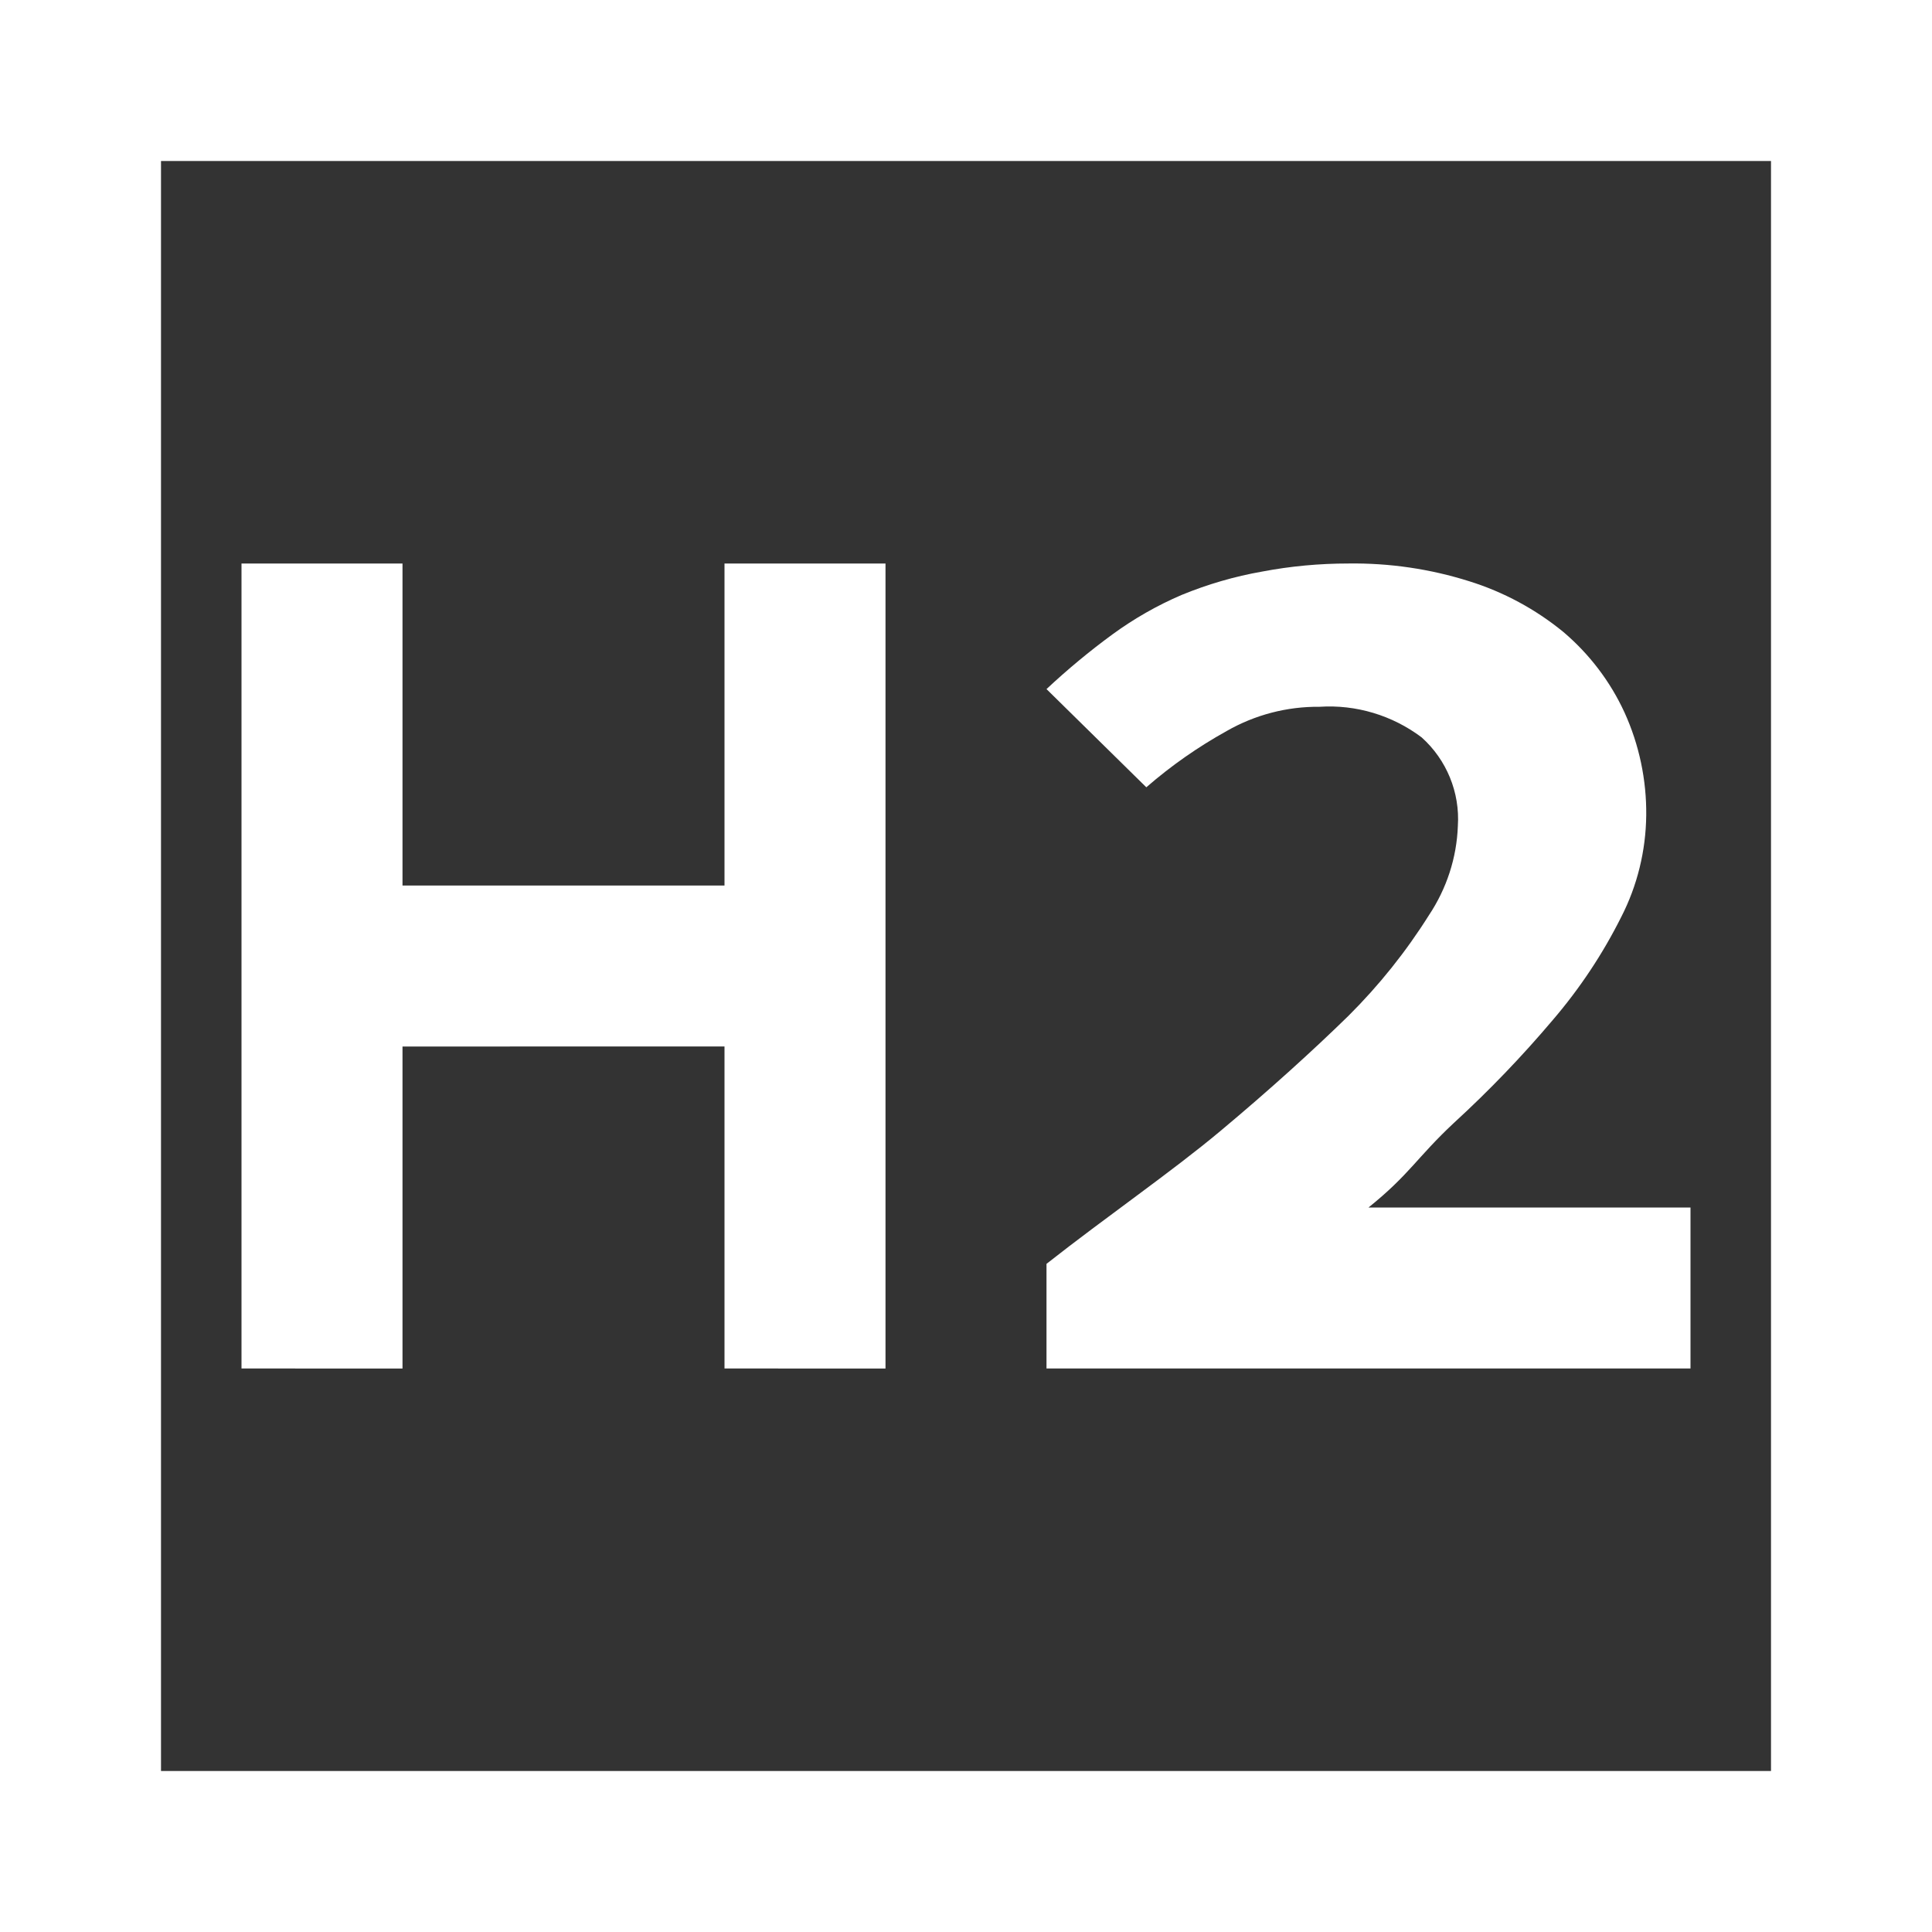
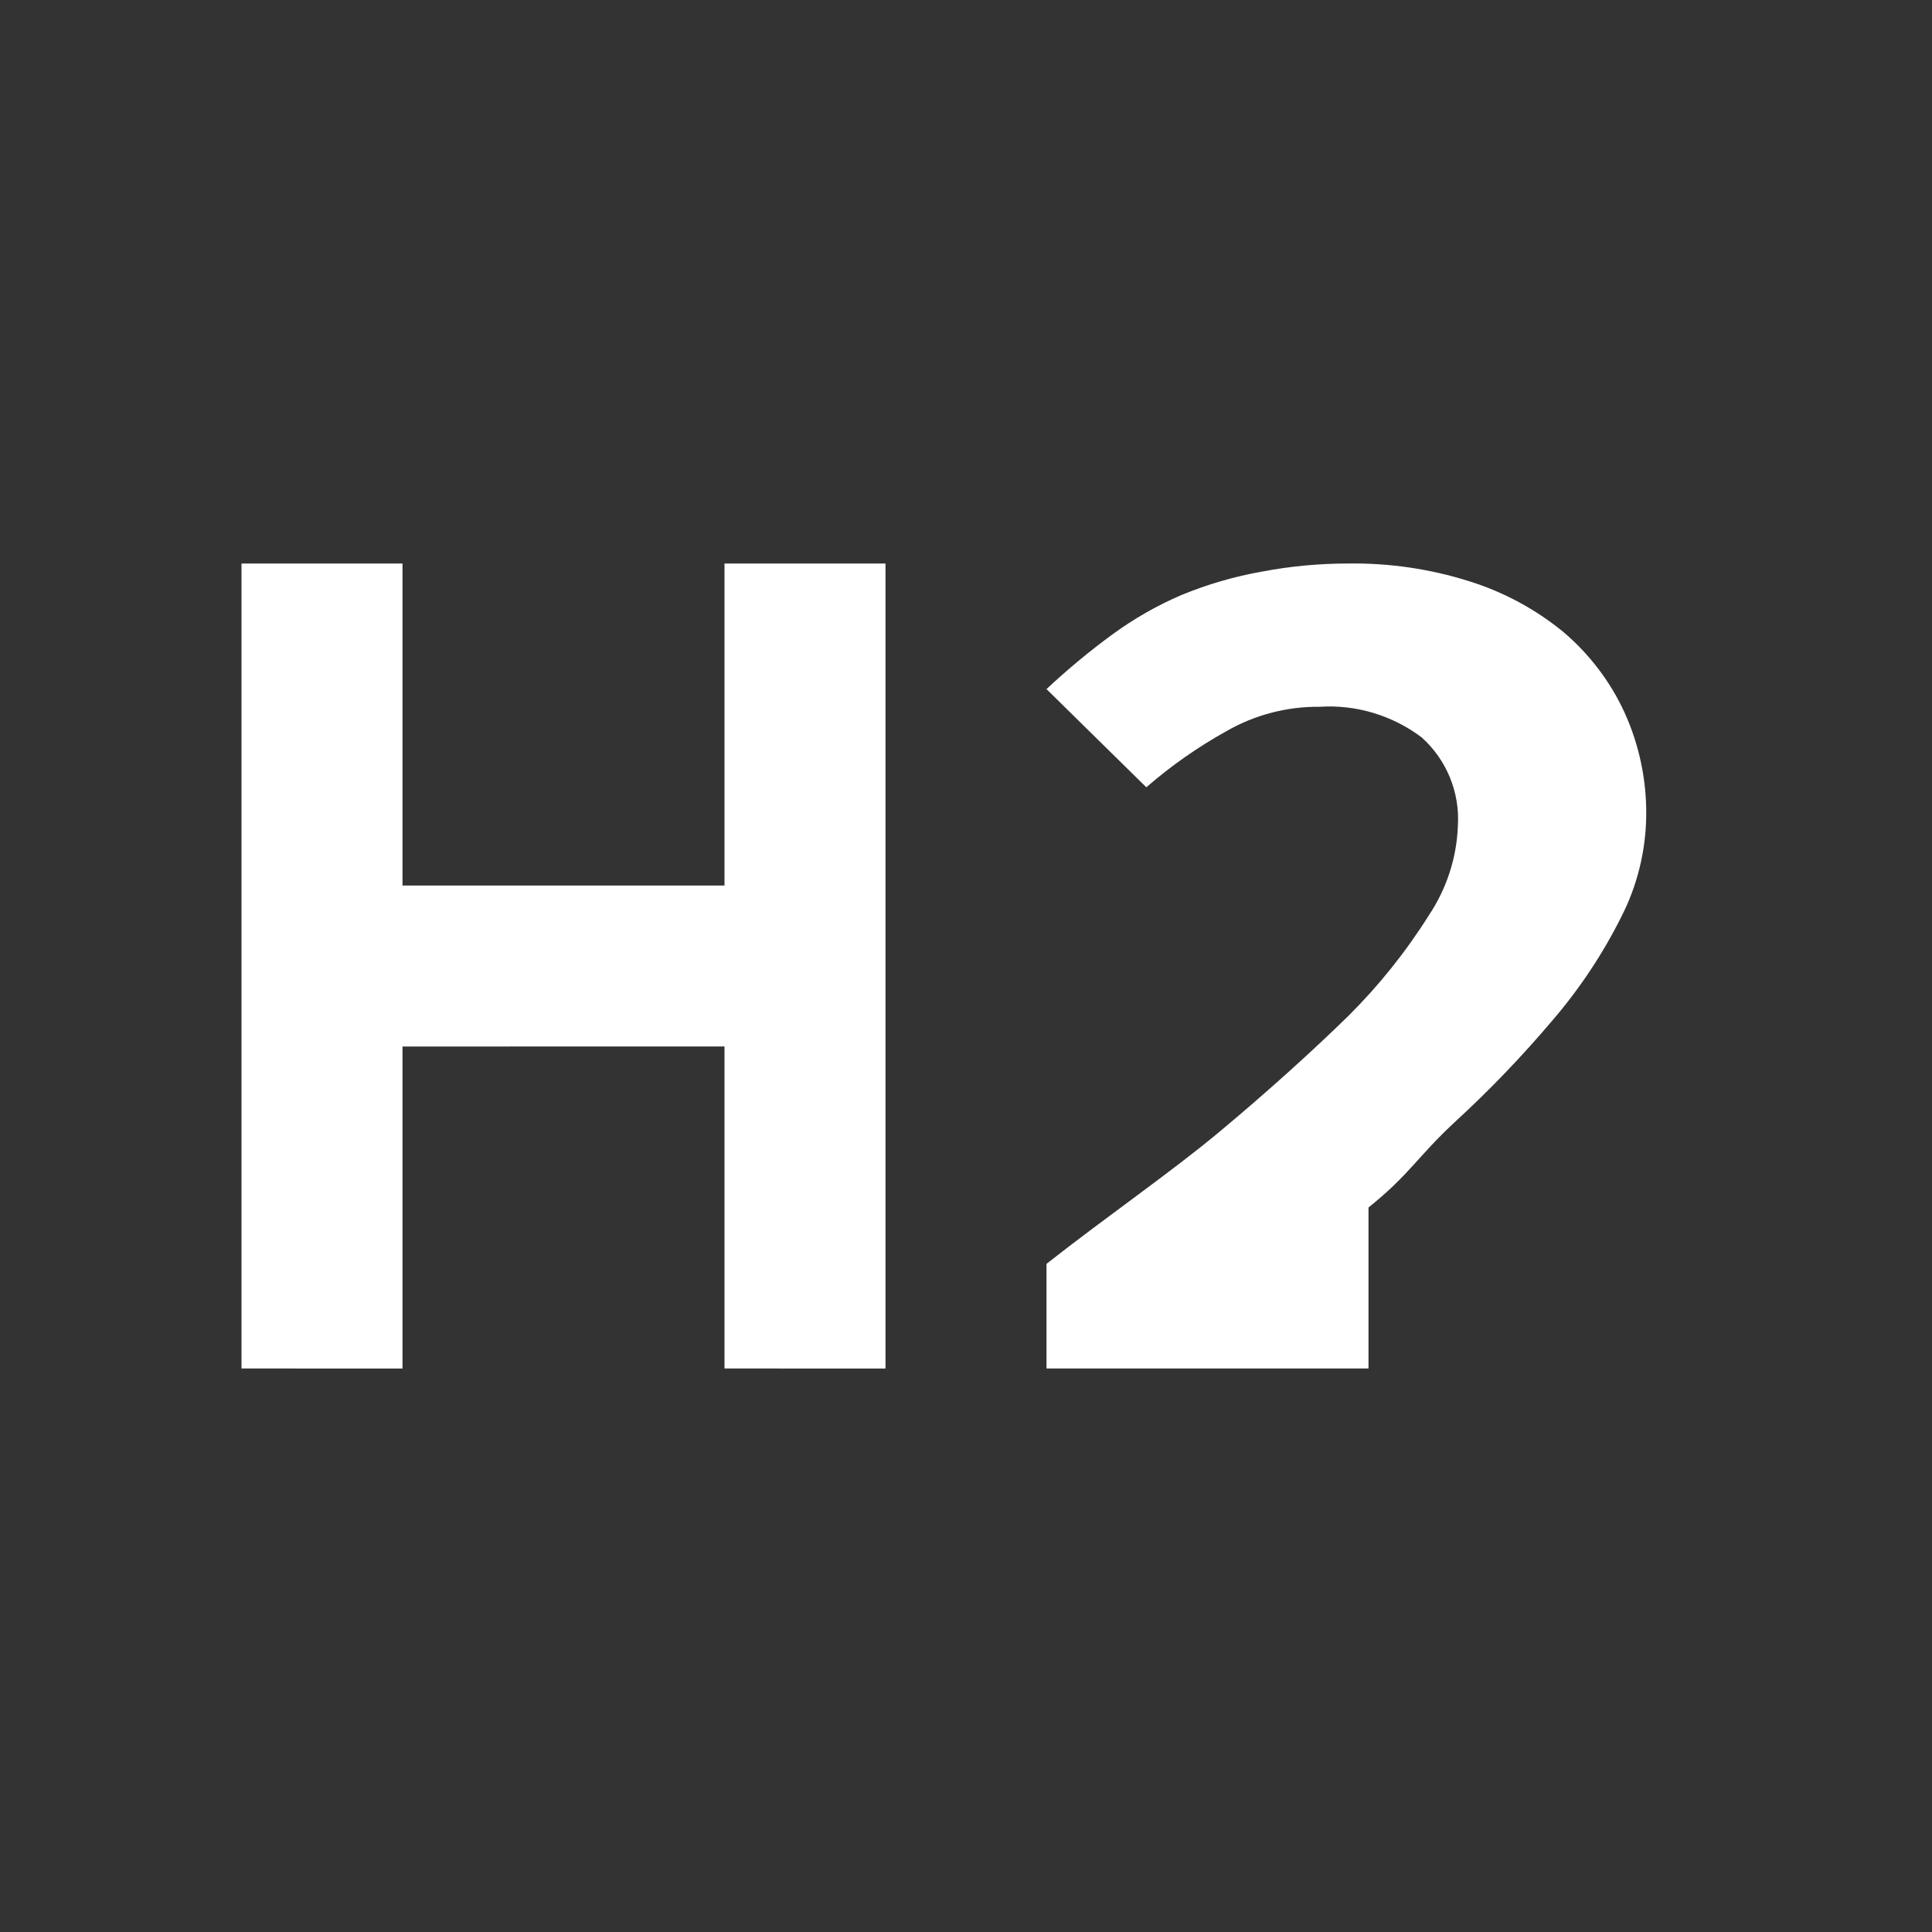
<svg xmlns="http://www.w3.org/2000/svg" width="800px" height="800px" viewBox="0 0 24 24" fill="#ffff">
  <rect x="0" y="0" width="24" height="24" fill="#333333" stroke="none" />
-   <rect x="1" y="1" width="22" height="22" fill="none" stroke="#fff" stroke-width="2" />
  <rect x="0" fill="none" width="24" height="24" />
  <g>
-     <path d="M9 7h2v10H9v-4H5v4H3V7h2v4h4V7zm8 8c.51-.41.6-.62 1.06-1.05.437-.4.848-.828 1.23-1.28.334-.39.62-.82.85-1.28.2-.39.305-.822.31-1.26.005-.44-.087-.878-.27-1.28-.177-.385-.437-.726-.76-1-.346-.283-.743-.497-1.17-.63-.485-.153-.99-.227-1.5-.22-.36 0-.717.033-1.07.1-.343.06-.678.158-1 .29-.304.13-.593.295-.86.49-.287.21-.56.437-.82.68l1.24 1.22c.308-.268.643-.502 1-.7.35-.2.747-.304 1.15-.3.455-.03.906.106 1.27.38.31.278.477.684.45 1.1-.014.396-.14.78-.36 1.11-.285.453-.62.872-1 1.25-.44.43-.98.92-1.59 1.43-.61.51-1.41 1.06-2.16 1.65V17h8v-2h-4z" />
+     <path d="M9 7h2v10H9v-4H5v4H3V7h2v4h4V7zm8 8c.51-.41.6-.62 1.06-1.05.437-.4.848-.828 1.23-1.28.334-.39.62-.82.85-1.28.2-.39.305-.822.31-1.26.005-.44-.087-.878-.27-1.28-.177-.385-.437-.726-.76-1-.346-.283-.743-.497-1.17-.63-.485-.153-.99-.227-1.5-.22-.36 0-.717.033-1.07.1-.343.06-.678.158-1 .29-.304.13-.593.295-.86.49-.287.21-.56.437-.82.68l1.24 1.22c.308-.268.643-.502 1-.7.35-.2.747-.304 1.15-.3.455-.03.906.106 1.27.38.31.278.477.684.45 1.1-.014.396-.14.78-.36 1.11-.285.453-.62.872-1 1.25-.44.43-.98.92-1.59 1.43-.61.51-1.41 1.06-2.16 1.65V17h8h-4z" />
  </g>
</svg>